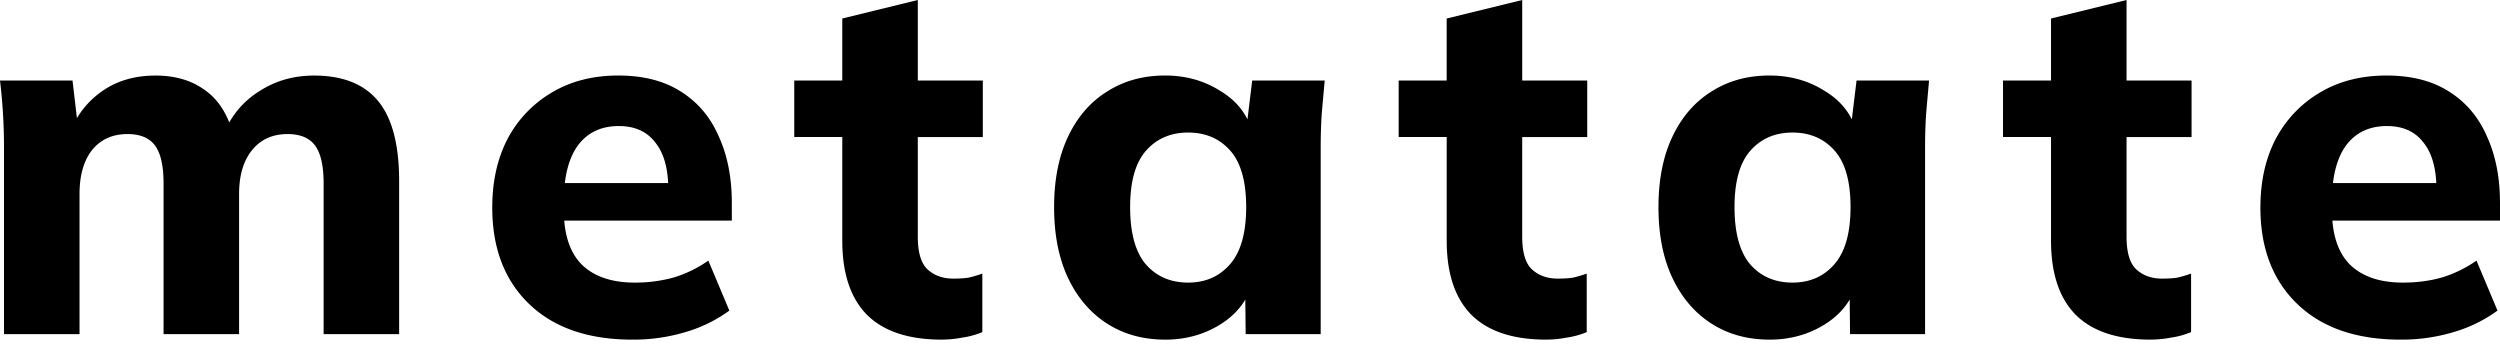
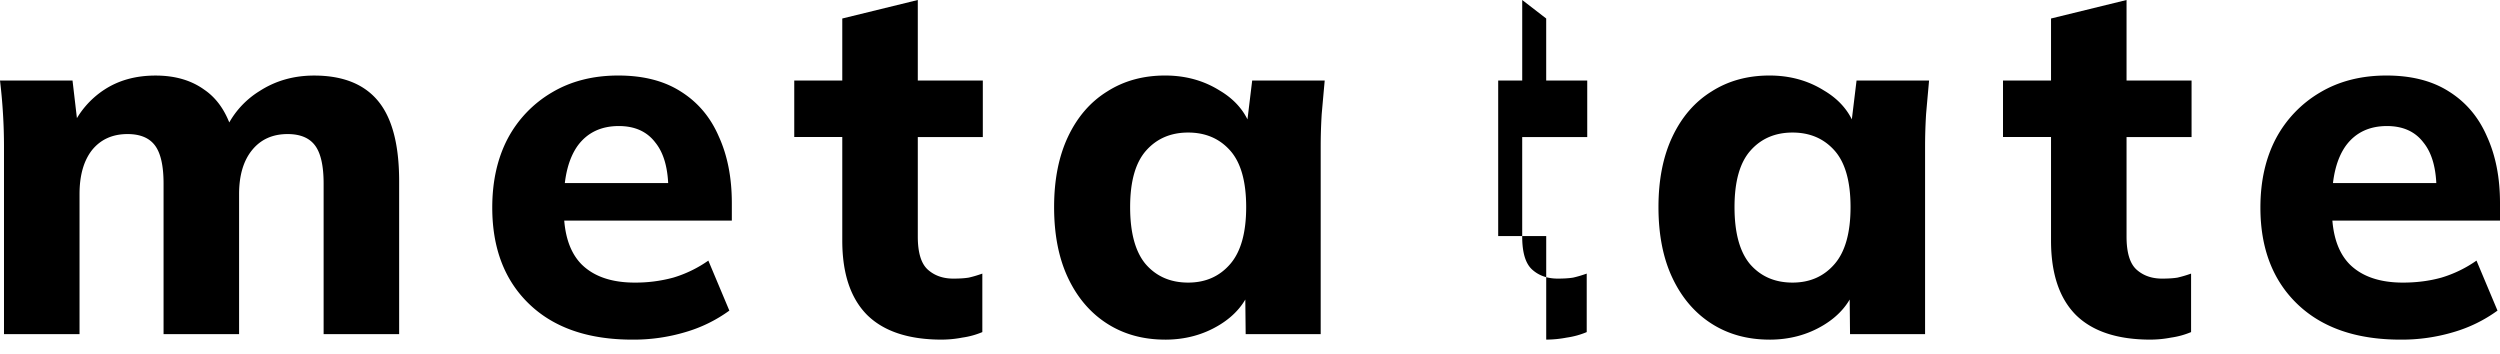
<svg xmlns="http://www.w3.org/2000/svg" width="134" height="19" fill="none">
-   <path fill="#000" d="M128.665 18.204c-2.359 0-4.2-.635-5.523-1.904-1.322-1.269-1.984-2.994-1.984-5.174 0-1.412.277-2.645.831-3.7a6.272 6.272 0 0 1 2.36-2.466c1.018-.608 2.207-.912 3.565-.912 1.341 0 2.458.286 3.351.858.912.572 1.591 1.376 2.038 2.413.465 1.019.697 2.207.697 3.566v.938h-9.517v-2.01h6.568l-.456.375c0-1.126-.232-1.975-.697-2.547-.447-.59-1.099-.885-1.957-.885-.947 0-1.68.349-2.198 1.046-.501.697-.751 1.698-.751 3.002v.43c0 1.322.322 2.305.965 2.948.661.644 1.609.965 2.842.965.733 0 1.421-.089 2.064-.268a6.521 6.521 0 0 0 1.877-.911l1.126 2.68a7.63 7.63 0 0 1-2.359 1.154 9.67 9.67 0 0 1-2.842.402Zm-13.395 0c-1.769 0-3.101-.438-3.995-1.314-.893-.894-1.34-2.225-1.34-3.995v-5.55h-2.574V4.317h2.574V.992L113.983 0v4.316h3.485v3.03h-3.485v5.335c0 .858.179 1.448.536 1.77.358.321.814.482 1.368.482.339 0 .616-.018.831-.054a6.57 6.57 0 0 0 .724-.214V17.8c-.34.143-.697.242-1.073.295a5.859 5.859 0 0 1-1.099.108Zm-20.424 0c-1.18 0-2.216-.286-3.11-.858-.893-.572-1.59-1.385-2.09-2.44-.501-1.054-.752-2.323-.752-3.807 0-1.465.25-2.725.751-3.78.5-1.054 1.198-1.859 2.091-2.413.894-.572 1.93-.858 3.11-.858 1.09 0 2.064.268 2.922.805.876.518 1.448 1.224 1.716 2.118h-.295l.322-2.655h3.887c-.053.59-.107 1.189-.16 1.797-.036.59-.054 1.17-.054 1.742V17.91h-4.022l-.026-2.547h.321c-.285.858-.857 1.546-1.715 2.064-.858.519-1.823.778-2.896.778Zm1.233-3.057c.93 0 1.68-.33 2.252-.992.572-.66.858-1.68.858-3.056 0-1.376-.286-2.386-.858-3.03-.572-.643-1.322-.964-2.252-.964-.929 0-1.68.321-2.251.965-.573.643-.858 1.653-.858 3.03 0 1.375.277 2.394.83 3.056.573.66 1.332.991 2.28.991Zm-13.202 3.057c-1.769 0-3.1-.438-3.994-1.314-.894-.894-1.34-2.225-1.34-3.995v-5.55h-2.574V4.317h2.573V.992L81.591 0v4.316h3.485v3.03H81.59v5.335c0 .858.178 1.448.536 1.77.357.321.813.482 1.367.482.34 0 .617-.018.831-.054.233-.053.474-.125.724-.214V17.8c-.34.143-.697.242-1.072.295a5.867 5.867 0 0 1-1.1.108Zm-20.425 0c-1.18 0-2.217-.286-3.11-.858-.894-.572-1.59-1.385-2.091-2.44-.5-1.054-.751-2.323-.751-3.807 0-1.465.25-2.725.75-3.78.501-1.054 1.198-1.859 2.092-2.413.893-.572 1.93-.858 3.11-.858 1.09 0 2.064.268 2.922.805.876.518 1.448 1.224 1.716 2.118h-.295l.322-2.655h3.887c-.054.59-.107 1.189-.161 1.797-.036.59-.054 1.17-.054 1.742V17.91h-4.021l-.027-2.547h.322c-.286.858-.858 1.546-1.716 2.064-.858.519-1.823.778-2.895.778Zm1.233-3.057c.93 0 1.68-.33 2.252-.992.572-.66.858-1.68.858-3.056 0-1.376-.286-2.386-.858-3.03-.572-.643-1.323-.964-2.252-.964-.93 0-1.68.321-2.252.965-.572.643-.858 1.653-.858 3.03 0 1.375.277 2.394.831 3.056.572.66 1.332.991 2.279.991Zm-13.204 3.057c-1.77 0-3.1-.438-3.995-1.314-.893-.894-1.34-2.225-1.34-3.995v-5.55h-2.574V4.317h2.574V.992L49.194 0v4.316h3.485v3.03h-3.485v5.335c0 .858.179 1.448.536 1.77.358.321.814.482 1.368.482.34 0 .616-.018.83-.054.233-.053.474-.125.725-.214V17.8c-.34.143-.697.242-1.073.295a5.867 5.867 0 0 1-1.099.108Zm-16.59 0c-2.359 0-4.2-.635-5.522-1.904-1.323-1.269-1.984-2.994-1.984-5.174 0-1.412.277-2.645.83-3.7a6.27 6.27 0 0 1 2.36-2.466c1.019-.608 2.207-.912 3.566-.912 1.34 0 2.457.286 3.35.858.912.572 1.592 1.376 2.038 2.413.465 1.019.697 2.207.697 3.566v.938H29.71v-2.01h6.568l-.455.375c0-1.126-.233-1.975-.697-2.547-.447-.59-1.1-.885-1.958-.885-.947 0-1.68.349-2.198 1.046-.5.697-.75 1.698-.75 3.002v.43c0 1.322.321 2.305.965 2.948.66.644 1.608.965 2.841.965a7.68 7.68 0 0 0 2.065-.268 6.513 6.513 0 0 0 1.876-.911l1.126 2.68a7.62 7.62 0 0 1-2.359 1.154 9.668 9.668 0 0 1-2.842.402ZM.214 17.909V7.855c0-.572-.017-1.153-.053-1.742A29.15 29.15 0 0 0 0 4.316h3.887l.295 2.52h-.321A4.726 4.726 0 0 1 5.603 4.8c.769-.5 1.68-.75 2.735-.75 1.036 0 1.903.25 2.6.75.715.483 1.224 1.242 1.528 2.279h-.429a4.69 4.69 0 0 1 1.877-2.199c.858-.554 1.832-.83 2.922-.83 1.537 0 2.681.455 3.432 1.367.75.911 1.126 2.341 1.126 4.29v8.203h-4.048V9.84c0-.947-.152-1.626-.456-2.037-.304-.411-.795-.617-1.475-.617-.804 0-1.438.286-1.903.858-.465.572-.697 1.358-.697 2.36v7.506H8.767V9.84c0-.947-.152-1.626-.456-2.037-.304-.411-.795-.617-1.475-.617-.804 0-1.438.286-1.903.858-.447.572-.67 1.358-.67 2.36v7.506H.214Z" />
+   <path fill="#000" d="M128.665 18.204c-2.359 0-4.2-.635-5.523-1.904-1.322-1.269-1.984-2.994-1.984-5.174 0-1.412.277-2.645.831-3.7a6.272 6.272 0 0 1 2.36-2.466c1.018-.608 2.207-.912 3.565-.912 1.341 0 2.458.286 3.351.858.912.572 1.591 1.376 2.038 2.413.465 1.019.697 2.207.697 3.566v.938h-9.517v-2.01h6.568l-.456.375c0-1.126-.232-1.975-.697-2.547-.447-.59-1.099-.885-1.957-.885-.947 0-1.68.349-2.198 1.046-.501.697-.751 1.698-.751 3.002v.43c0 1.322.322 2.305.965 2.948.661.644 1.609.965 2.842.965.733 0 1.421-.089 2.064-.268a6.521 6.521 0 0 0 1.877-.911l1.126 2.68a7.63 7.63 0 0 1-2.359 1.154 9.67 9.67 0 0 1-2.842.402Zm-13.395 0c-1.769 0-3.101-.438-3.995-1.314-.893-.894-1.34-2.225-1.34-3.995v-5.55h-2.574V4.317h2.574V.992L113.983 0v4.316h3.485v3.03h-3.485v5.335c0 .858.179 1.448.536 1.77.358.321.814.482 1.368.482.339 0 .616-.018.831-.054a6.57 6.57 0 0 0 .724-.214V17.8c-.34.143-.697.242-1.073.295a5.859 5.859 0 0 1-1.099.108Zm-20.424 0c-1.18 0-2.216-.286-3.11-.858-.893-.572-1.59-1.385-2.09-2.44-.501-1.054-.752-2.323-.752-3.807 0-1.465.25-2.725.751-3.78.5-1.054 1.198-1.859 2.091-2.413.894-.572 1.93-.858 3.11-.858 1.09 0 2.064.268 2.922.805.876.518 1.448 1.224 1.716 2.118h-.295l.322-2.655h3.887c-.053.59-.107 1.189-.16 1.797-.036.59-.054 1.17-.054 1.742V17.91h-4.022l-.026-2.547h.321c-.285.858-.857 1.546-1.715 2.064-.858.519-1.823.778-2.896.778Zm1.233-3.057c.93 0 1.68-.33 2.252-.992.572-.66.858-1.68.858-3.056 0-1.376-.286-2.386-.858-3.03-.572-.643-1.322-.964-2.252-.964-.929 0-1.68.321-2.251.965-.573.643-.858 1.653-.858 3.03 0 1.375.277 2.394.83 3.056.573.66 1.332.991 2.28.991Zm-13.202 3.057v-5.55h-2.574V4.317h2.573V.992L81.591 0v4.316h3.485v3.03H81.59v5.335c0 .858.178 1.448.536 1.77.357.321.813.482 1.367.482.34 0 .617-.018.831-.054.233-.053.474-.125.724-.214V17.8c-.34.143-.697.242-1.072.295a5.867 5.867 0 0 1-1.1.108Zm-20.425 0c-1.18 0-2.217-.286-3.11-.858-.894-.572-1.59-1.385-2.091-2.44-.5-1.054-.751-2.323-.751-3.807 0-1.465.25-2.725.75-3.78.501-1.054 1.198-1.859 2.092-2.413.893-.572 1.93-.858 3.11-.858 1.09 0 2.064.268 2.922.805.876.518 1.448 1.224 1.716 2.118h-.295l.322-2.655h3.887c-.054.59-.107 1.189-.161 1.797-.036.59-.054 1.17-.054 1.742V17.91h-4.021l-.027-2.547h.322c-.286.858-.858 1.546-1.716 2.064-.858.519-1.823.778-2.895.778Zm1.233-3.057c.93 0 1.68-.33 2.252-.992.572-.66.858-1.68.858-3.056 0-1.376-.286-2.386-.858-3.03-.572-.643-1.323-.964-2.252-.964-.93 0-1.68.321-2.252.965-.572.643-.858 1.653-.858 3.03 0 1.375.277 2.394.831 3.056.572.66 1.332.991 2.279.991Zm-13.204 3.057c-1.77 0-3.1-.438-3.995-1.314-.893-.894-1.34-2.225-1.34-3.995v-5.55h-2.574V4.317h2.574V.992L49.194 0v4.316h3.485v3.03h-3.485v5.335c0 .858.179 1.448.536 1.77.358.321.814.482 1.368.482.34 0 .616-.018.83-.054.233-.053.474-.125.725-.214V17.8c-.34.143-.697.242-1.073.295a5.867 5.867 0 0 1-1.099.108Zm-16.59 0c-2.359 0-4.2-.635-5.522-1.904-1.323-1.269-1.984-2.994-1.984-5.174 0-1.412.277-2.645.83-3.7a6.27 6.27 0 0 1 2.36-2.466c1.019-.608 2.207-.912 3.566-.912 1.34 0 2.457.286 3.35.858.912.572 1.592 1.376 2.038 2.413.465 1.019.697 2.207.697 3.566v.938H29.71v-2.01h6.568l-.455.375c0-1.126-.233-1.975-.697-2.547-.447-.59-1.1-.885-1.958-.885-.947 0-1.68.349-2.198 1.046-.5.697-.75 1.698-.75 3.002v.43c0 1.322.321 2.305.965 2.948.66.644 1.608.965 2.841.965a7.68 7.68 0 0 0 2.065-.268 6.513 6.513 0 0 0 1.876-.911l1.126 2.68a7.62 7.62 0 0 1-2.359 1.154 9.668 9.668 0 0 1-2.842.402ZM.214 17.909V7.855c0-.572-.017-1.153-.053-1.742A29.15 29.15 0 0 0 0 4.316h3.887l.295 2.52h-.321A4.726 4.726 0 0 1 5.603 4.8c.769-.5 1.68-.75 2.735-.75 1.036 0 1.903.25 2.6.75.715.483 1.224 1.242 1.528 2.279h-.429a4.69 4.69 0 0 1 1.877-2.199c.858-.554 1.832-.83 2.922-.83 1.537 0 2.681.455 3.432 1.367.75.911 1.126 2.341 1.126 4.29v8.203h-4.048V9.84c0-.947-.152-1.626-.456-2.037-.304-.411-.795-.617-1.475-.617-.804 0-1.438.286-1.903.858-.465.572-.697 1.358-.697 2.36v7.506H8.767V9.84c0-.947-.152-1.626-.456-2.037-.304-.411-.795-.617-1.475-.617-.804 0-1.438.286-1.903.858-.447.572-.67 1.358-.67 2.36v7.506H.214Z" />
</svg>